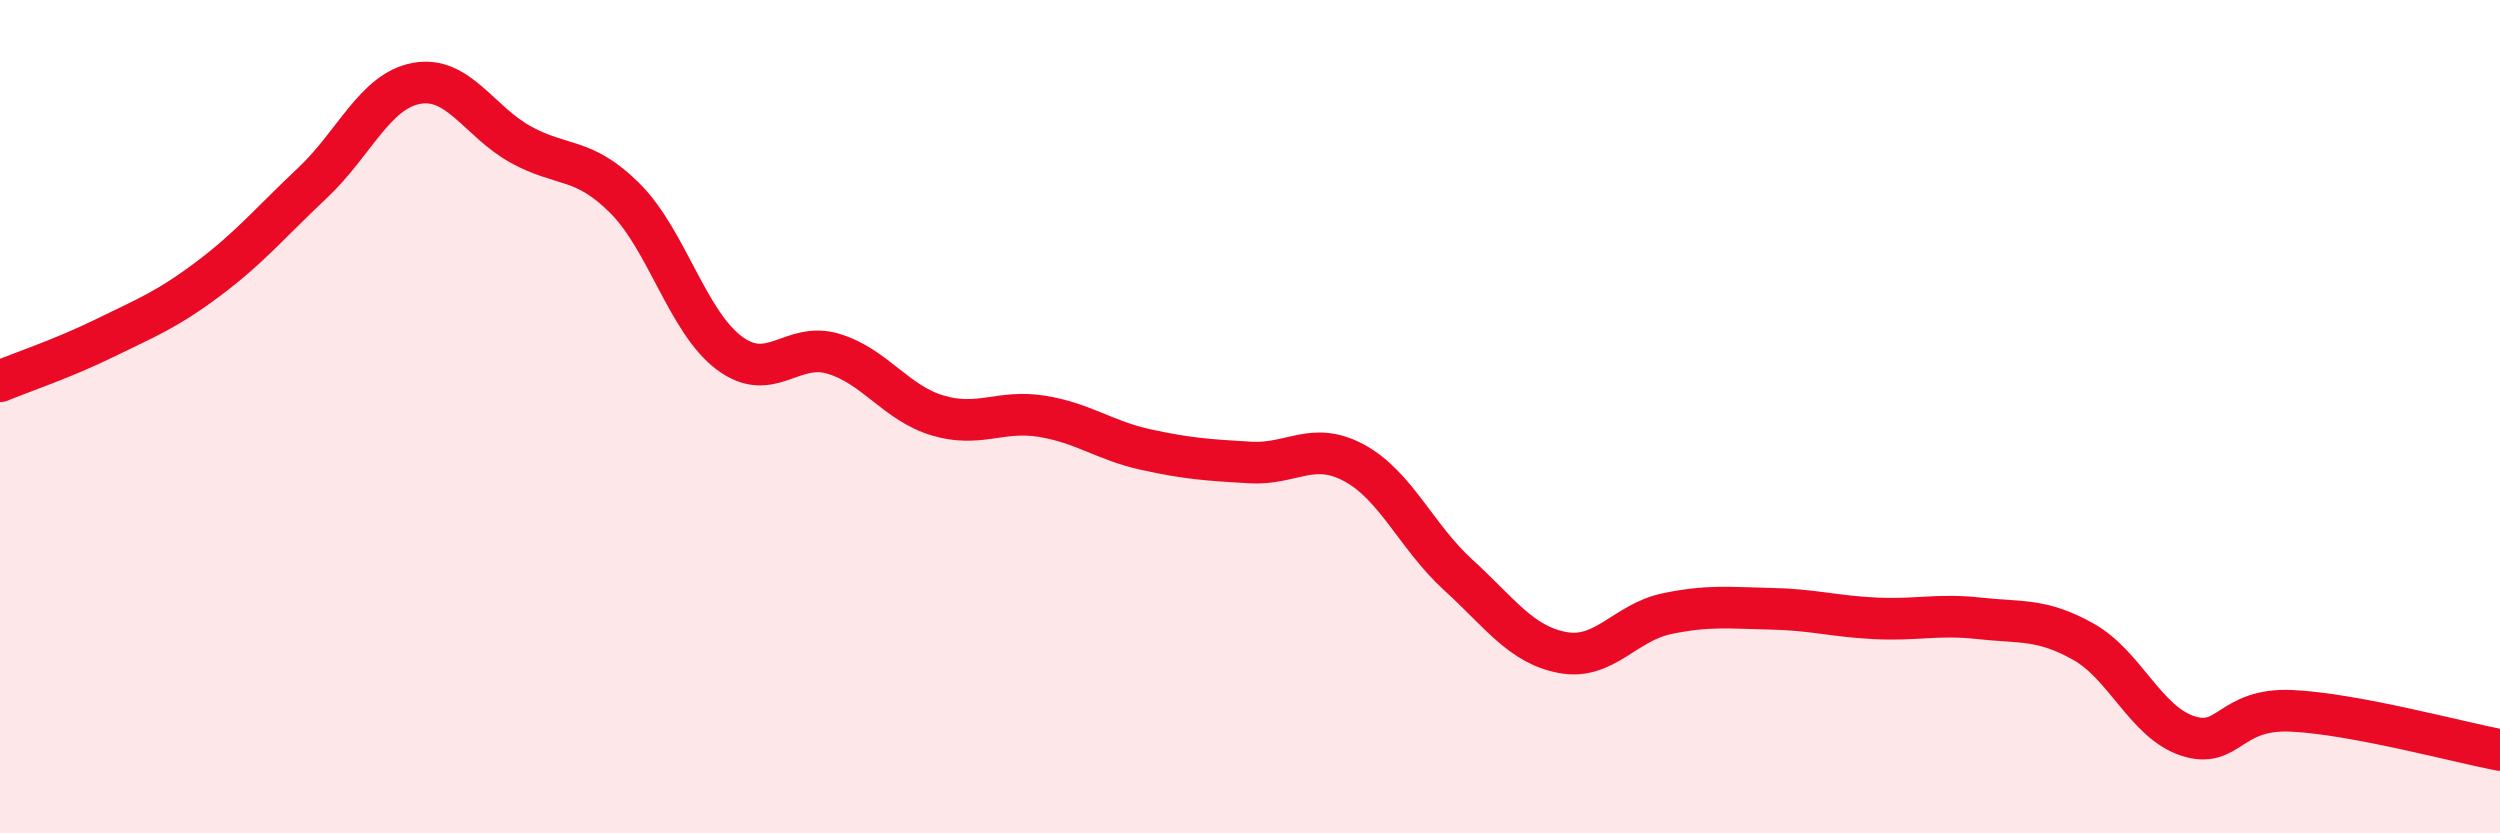
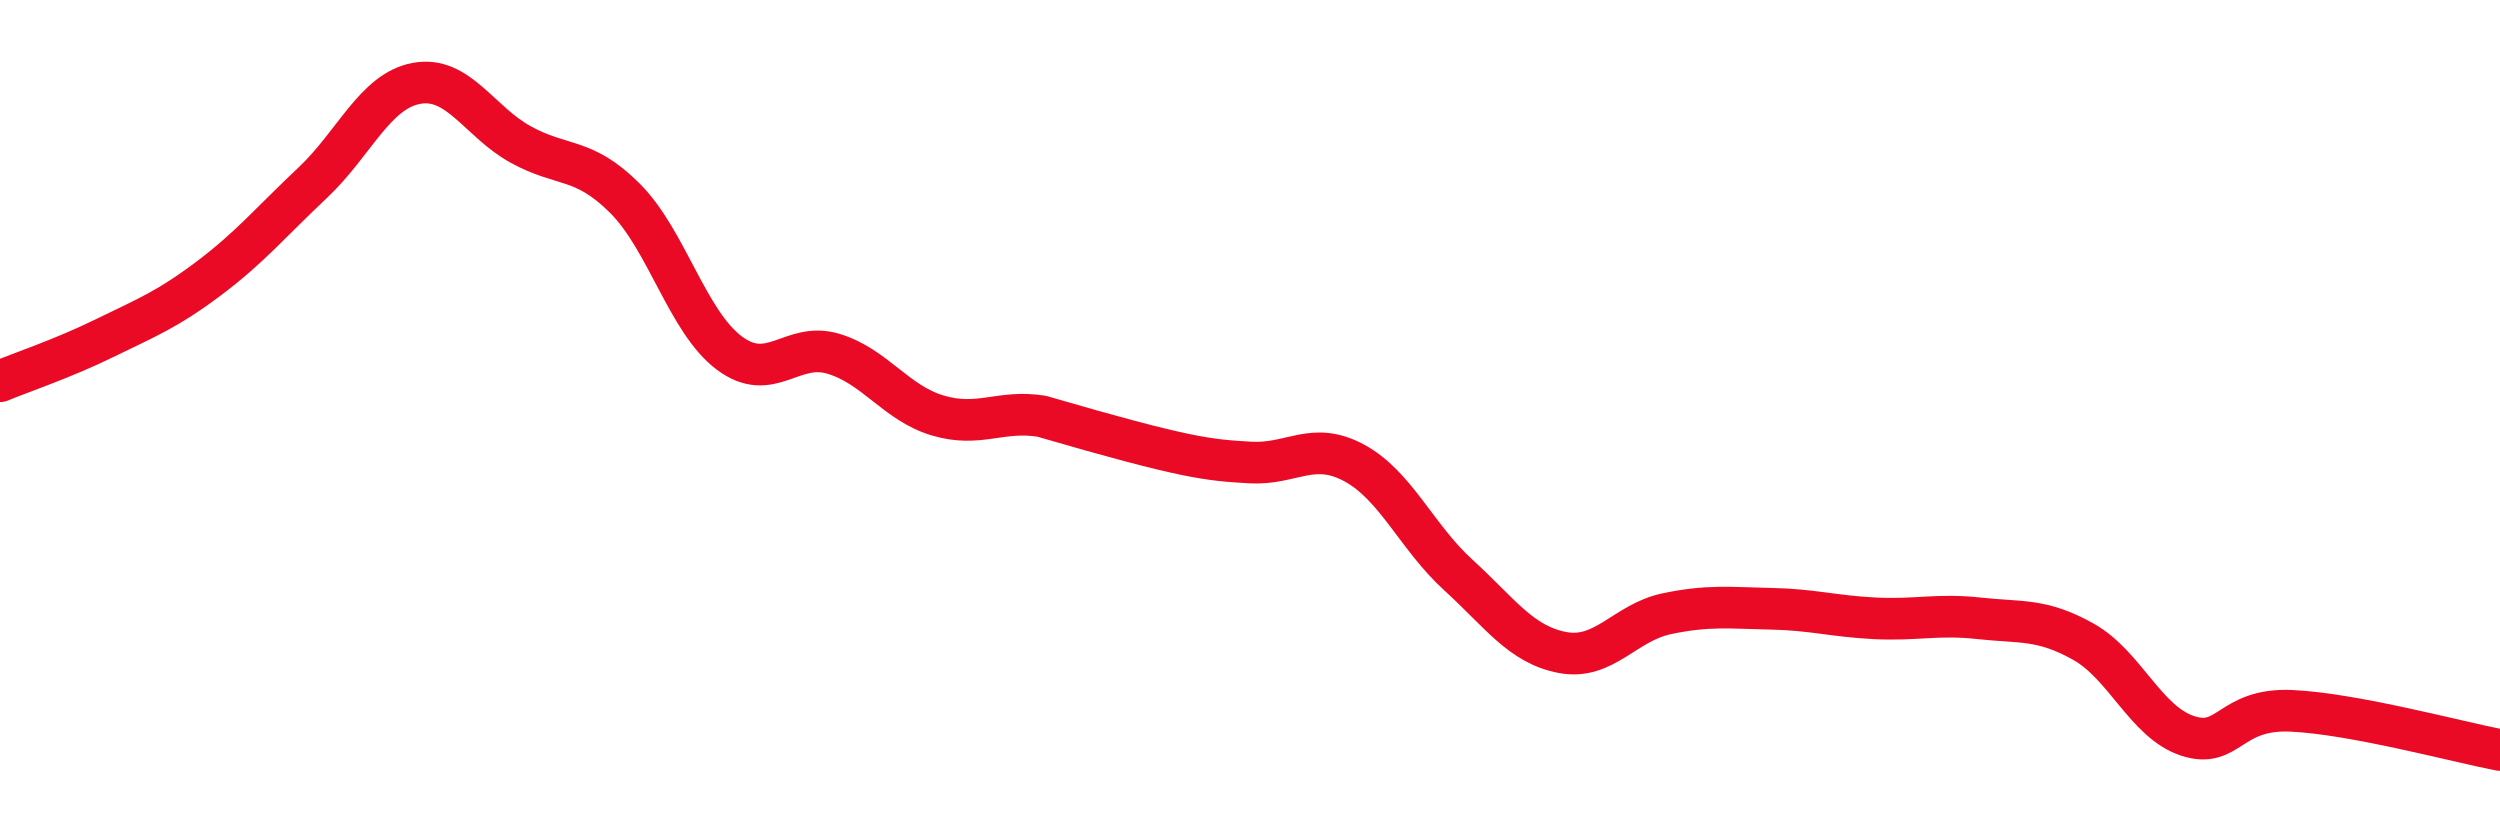
<svg xmlns="http://www.w3.org/2000/svg" width="60" height="20" viewBox="0 0 60 20">
-   <path d="M 0,9.15 C 0.5,8.94 1.5,8.61 2.5,8.12 C 3.5,7.63 4,7.44 5,6.69 C 6,5.94 6.5,5.33 7.5,4.39 C 8.5,3.45 9,2.18 10,2 C 11,1.82 11.5,2.92 12.5,3.47 C 13.5,4.02 14,3.76 15,4.76 C 16,5.76 16.5,7.72 17.5,8.47 C 18.5,9.22 19,8.19 20,8.49 C 21,8.79 21.5,9.67 22.5,9.97 C 23.5,10.27 24,9.83 25,9.99 C 26,10.15 26.5,10.57 27.5,10.79 C 28.5,11.01 29,11.04 30,11.1 C 31,11.16 31.5,10.57 32.5,11.11 C 33.5,11.65 34,12.89 35,13.8 C 36,14.71 36.5,15.47 37.5,15.66 C 38.5,15.85 39,14.94 40,14.73 C 41,14.52 41.5,14.59 42.5,14.61 C 43.5,14.63 44,14.79 45,14.84 C 46,14.89 46.5,14.73 47.5,14.84 C 48.5,14.95 49,14.84 50,15.4 C 51,15.96 51.5,17.33 52.5,17.66 C 53.5,17.99 53.5,16.99 55,17.06 C 56.5,17.13 59,17.81 60,18L60 20L0 20Z" fill="#EB0A25" opacity="0.1" stroke-linecap="round" stroke-linejoin="round" />
-   <path d="M 0,9.15 C 0.5,8.94 1.5,8.61 2.5,8.12 C 3.5,7.63 4,7.44 5,6.69 C 6,5.94 6.5,5.33 7.5,4.39 C 8.5,3.45 9,2.18 10,2 C 11,1.82 11.5,2.92 12.5,3.47 C 13.5,4.02 14,3.76 15,4.76 C 16,5.76 16.5,7.72 17.5,8.47 C 18.5,9.22 19,8.19 20,8.49 C 21,8.79 21.5,9.67 22.5,9.97 C 23.5,10.27 24,9.83 25,9.99 C 26,10.15 26.5,10.57 27.5,10.79 C 28.5,11.01 29,11.04 30,11.1 C 31,11.16 31.5,10.57 32.5,11.11 C 33.5,11.65 34,12.89 35,13.8 C 36,14.71 36.5,15.47 37.5,15.66 C 38.5,15.85 39,14.94 40,14.73 C 41,14.52 41.5,14.59 42.5,14.61 C 43.5,14.63 44,14.79 45,14.84 C 46,14.89 46.5,14.73 47.5,14.84 C 48.5,14.95 49,14.84 50,15.4 C 51,15.96 51.5,17.33 52.5,17.66 C 53.5,17.99 53.5,16.99 55,17.06 C 56.5,17.13 59,17.81 60,18" stroke="#EB0A25" stroke-width="1" fill="none" stroke-linecap="round" stroke-linejoin="round" />
+   <path d="M 0,9.15 C 0.5,8.94 1.5,8.61 2.5,8.12 C 3.5,7.63 4,7.44 5,6.69 C 6,5.94 6.5,5.33 7.5,4.39 C 8.5,3.45 9,2.18 10,2 C 11,1.82 11.5,2.92 12.5,3.47 C 13.5,4.02 14,3.76 15,4.76 C 16,5.76 16.5,7.72 17.5,8.47 C 18.5,9.22 19,8.19 20,8.49 C 21,8.79 21.5,9.67 22.5,9.97 C 23.5,10.27 24,9.83 25,9.99 C 28.5,11.01 29,11.04 30,11.1 C 31,11.16 31.5,10.57 32.5,11.11 C 33.5,11.65 34,12.89 35,13.8 C 36,14.71 36.5,15.47 37.5,15.66 C 38.5,15.85 39,14.94 40,14.73 C 41,14.52 41.5,14.59 42.5,14.61 C 43.5,14.63 44,14.79 45,14.84 C 46,14.89 46.5,14.73 47.5,14.84 C 48.5,14.95 49,14.84 50,15.4 C 51,15.96 51.5,17.33 52.5,17.66 C 53.5,17.99 53.5,16.99 55,17.06 C 56.5,17.13 59,17.81 60,18" stroke="#EB0A25" stroke-width="1" fill="none" stroke-linecap="round" stroke-linejoin="round" />
</svg>